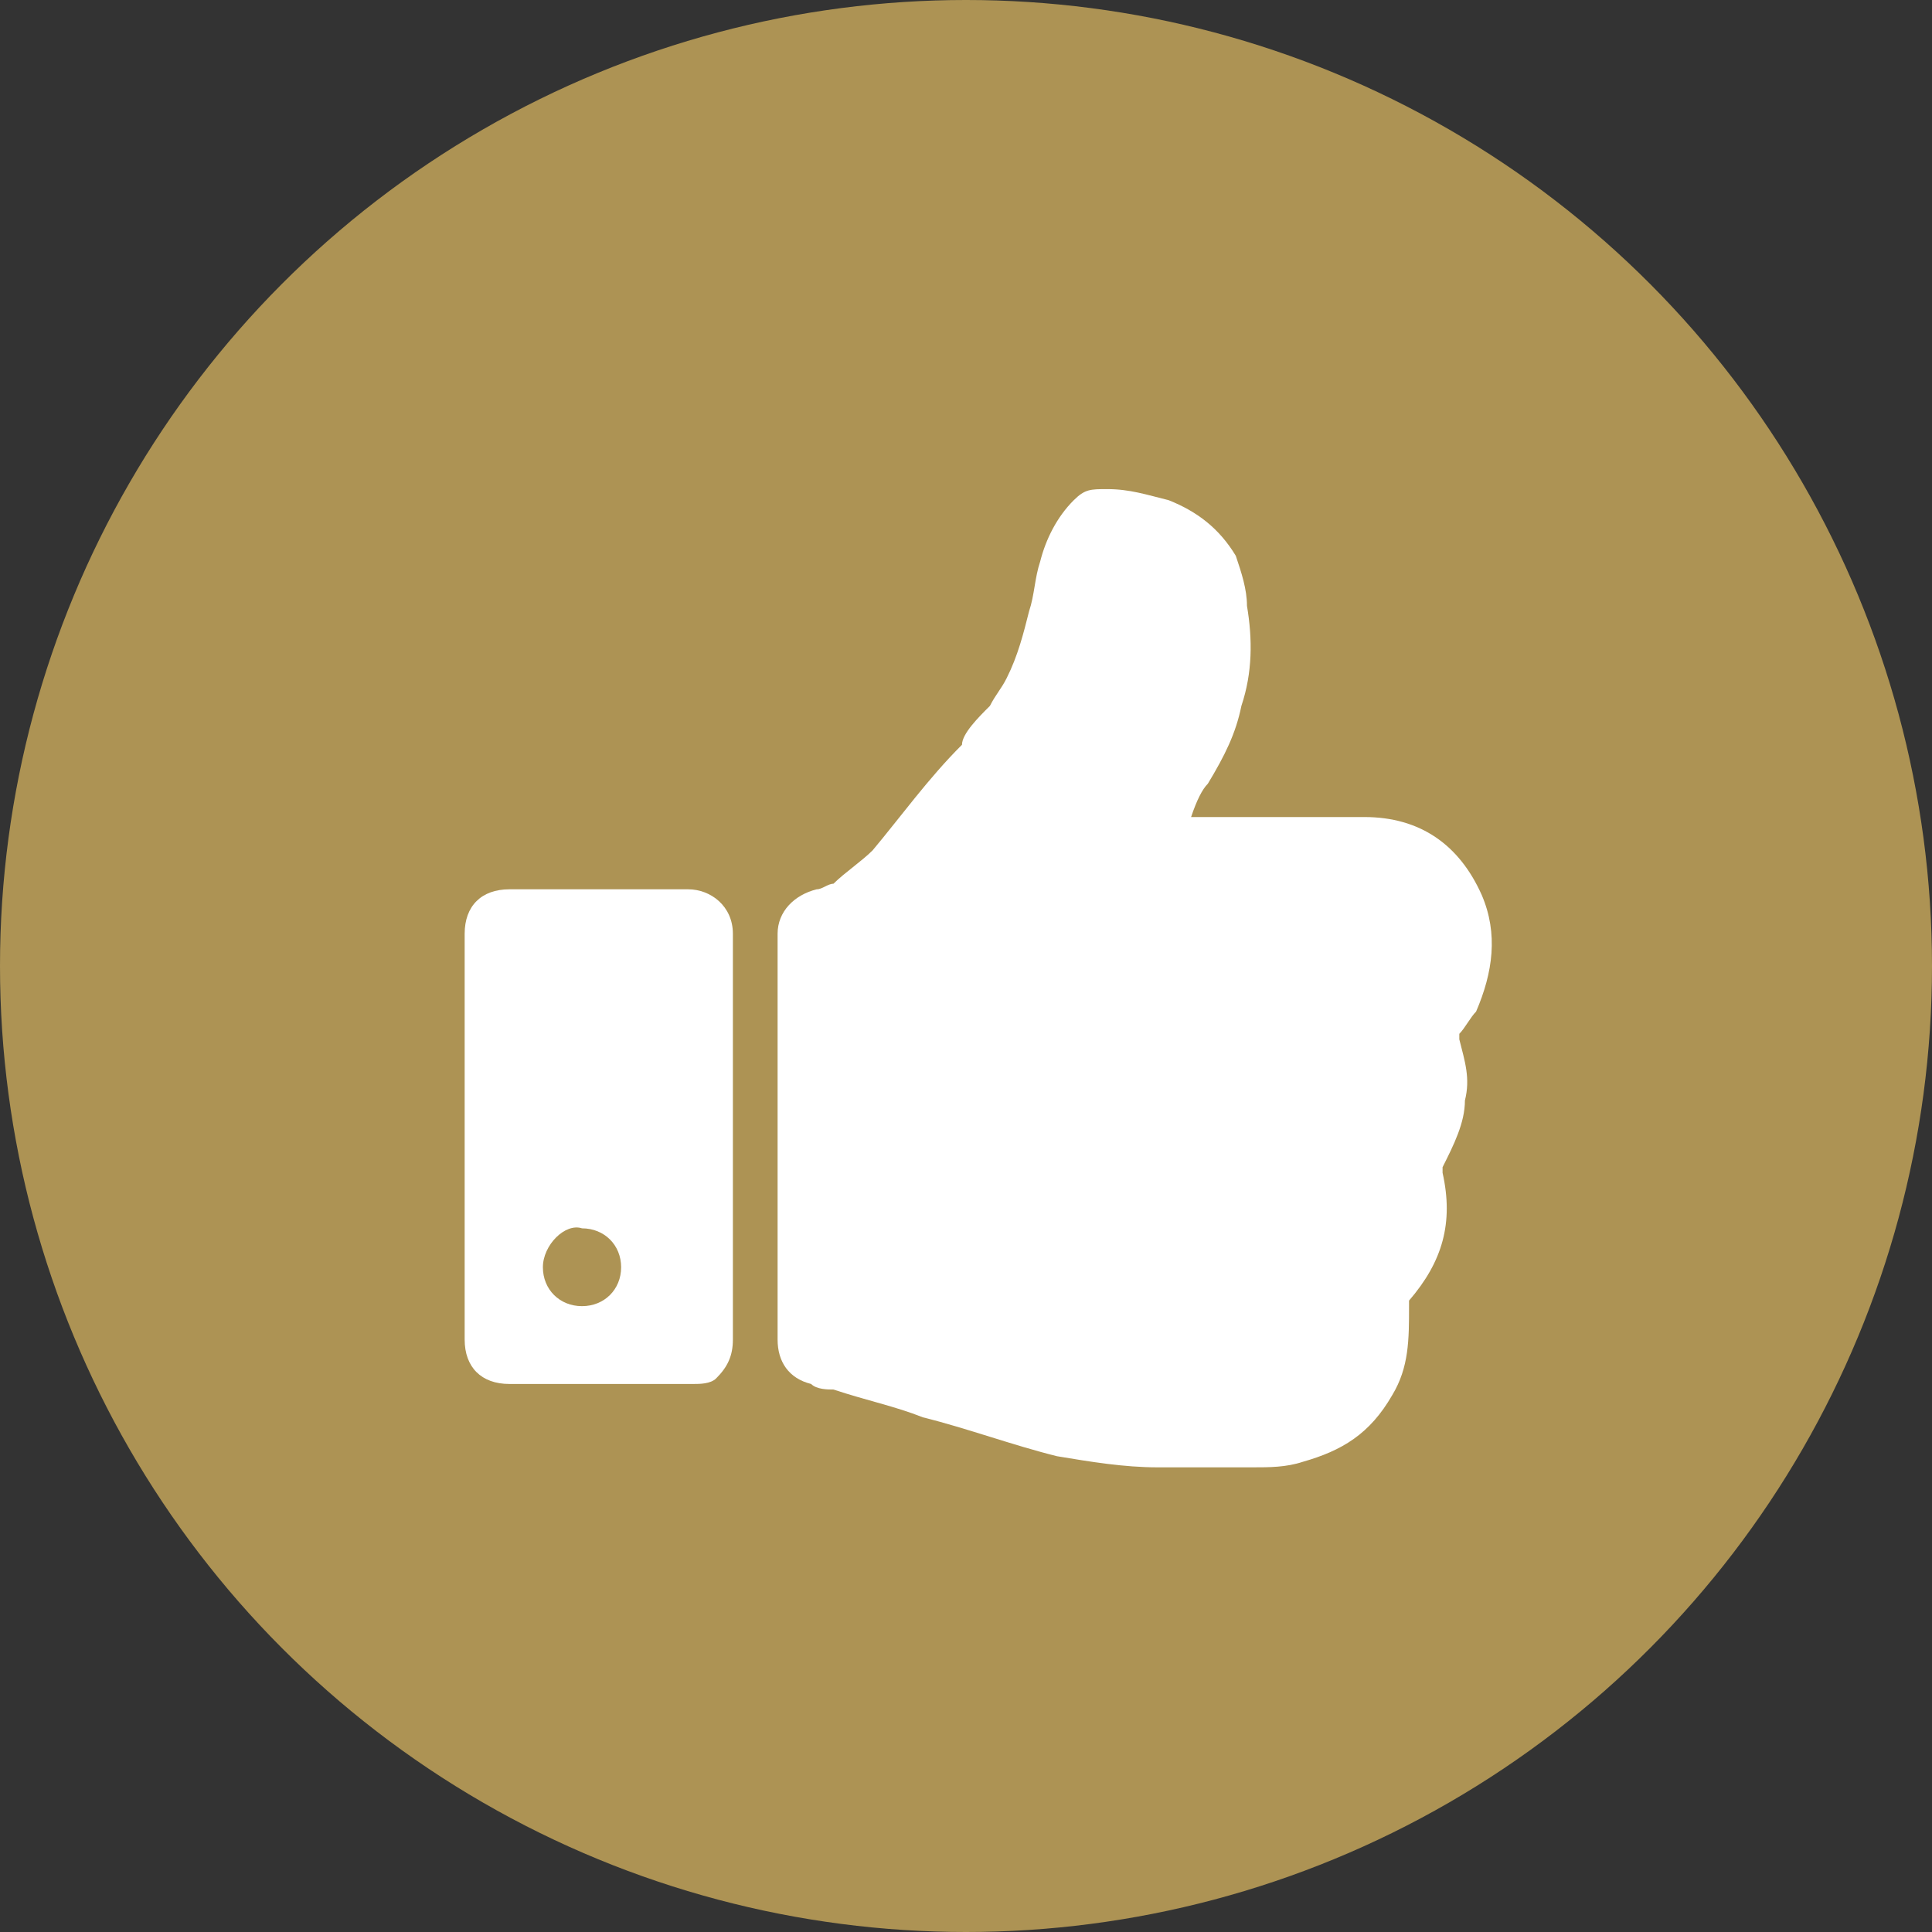
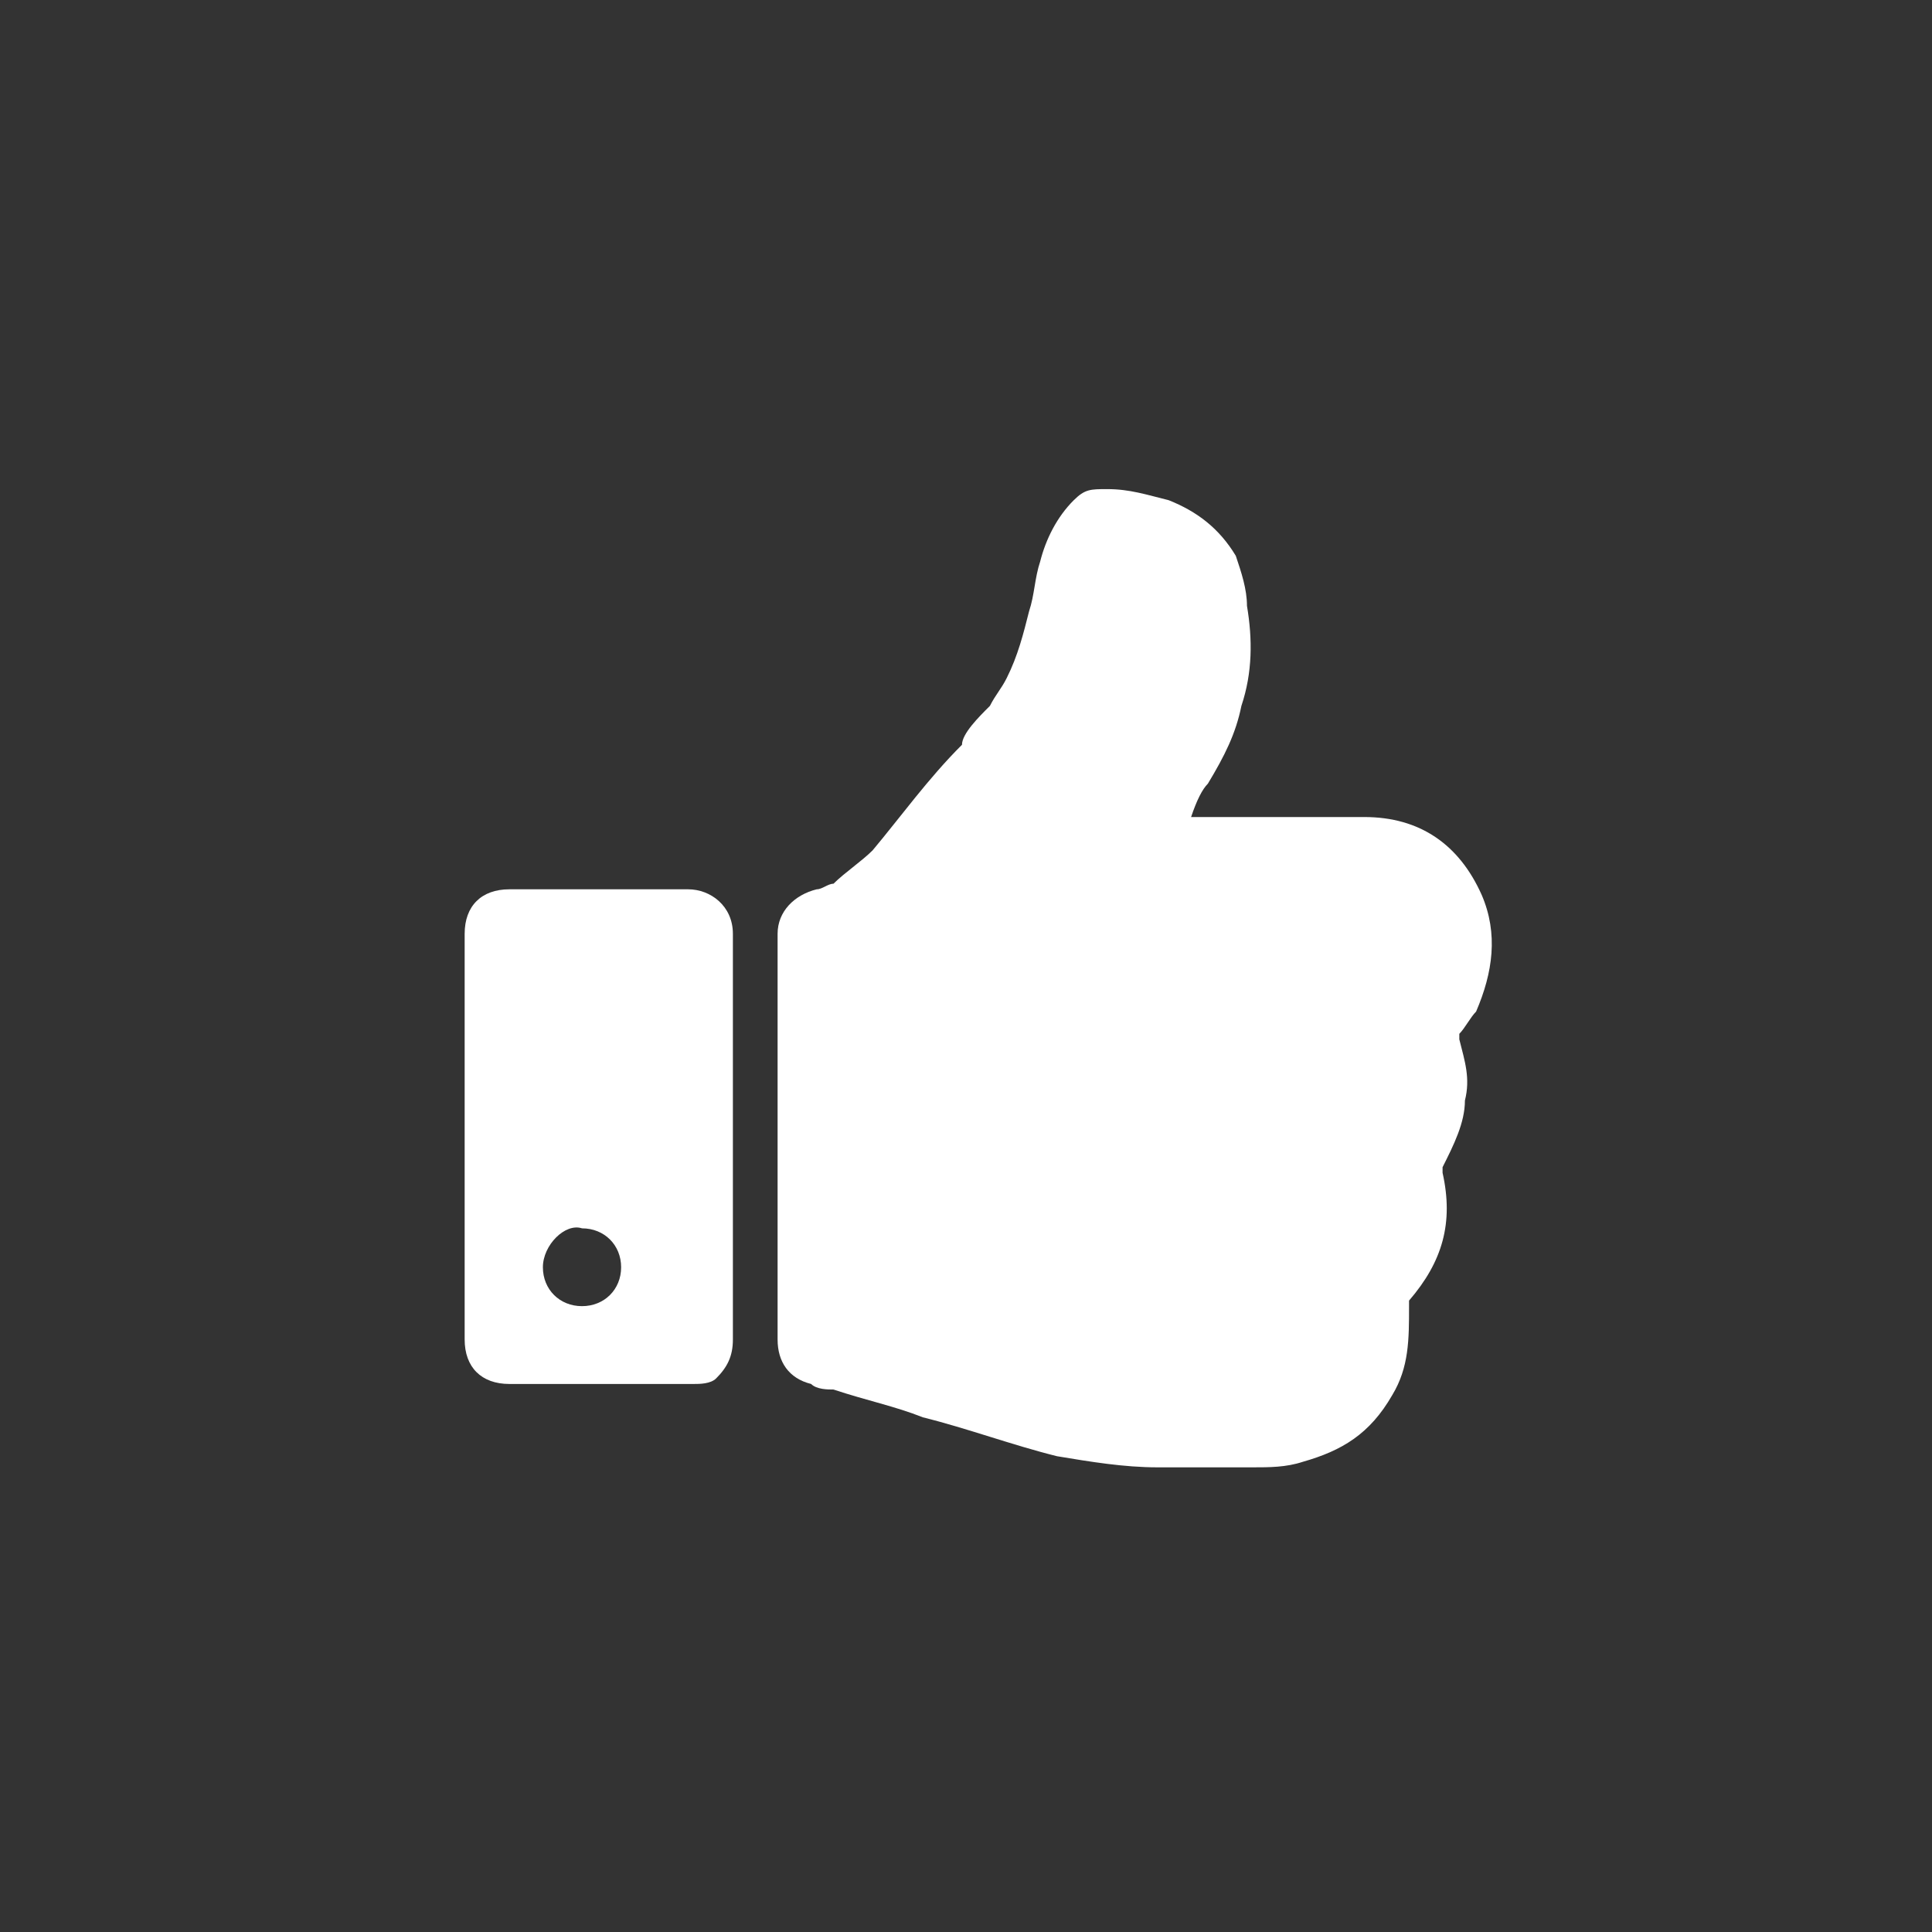
<svg xmlns="http://www.w3.org/2000/svg" width="79" height="79" viewBox="0 0 79 79" fill="none">
  <rect x="0" y="0" width="79" height="79" fill="#333333" stroke="none" />
-   <circle cx="39.5" cy="39.5" r="39.5" fill="#AD9354" />
  <path d="M48.704 33.409H48.933C51.218 33.409 53.503 33.409 55.788 33.409C58.073 33.409 59.672 34.545 60.586 36.591C61.272 38.182 61.043 39.773 60.358 41.364C60.129 41.591 59.901 42.045 59.672 42.273V42.5C59.901 43.409 60.129 44.091 59.901 45C59.901 45.909 59.444 46.818 58.987 47.727V47.955C59.444 50 58.987 51.591 57.616 53.182V53.409C57.616 54.773 57.616 55.909 56.93 57.045C56.016 58.636 54.874 59.318 53.274 59.773C52.589 60 51.903 60 51.218 60C49.847 60 48.704 60 47.333 60C45.962 60 44.592 59.773 43.221 59.545C41.392 59.091 39.565 58.409 37.737 57.955C36.594 57.5 35.452 57.273 34.081 56.818C33.852 56.818 33.395 56.818 33.167 56.591C32.253 56.364 31.796 55.682 31.796 54.773C31.796 49.318 31.796 43.636 31.796 38.182C31.796 37.273 32.481 36.591 33.395 36.364C33.624 36.364 33.852 36.136 34.081 36.136C34.538 35.682 35.223 35.227 35.68 34.773C36.823 33.409 37.965 31.818 39.336 30.454C39.336 30 40.022 29.318 40.478 28.864C40.707 28.409 40.935 28.182 41.164 27.727C41.621 26.818 41.849 25.909 42.078 25C42.306 24.318 42.306 23.636 42.535 22.954C42.764 22.046 43.221 21.136 43.906 20.454C44.363 20 44.592 20 45.277 20C46.191 20 46.876 20.227 47.79 20.454C48.933 20.909 49.847 21.591 50.532 22.727C50.761 23.409 50.989 24.091 50.989 24.773C51.218 26.136 51.218 27.5 50.761 28.864C50.532 30 50.075 30.909 49.39 32.045C49.161 32.273 48.933 32.727 48.704 33.409C48.704 33.182 48.704 33.182 48.704 33.409Z" fill="white" />
  <path d="M29.968 46.591C29.968 49.318 29.968 52.045 29.968 54.773C29.968 55.455 29.739 55.909 29.282 56.364C29.054 56.591 28.597 56.591 28.368 56.591C25.855 56.591 23.341 56.591 20.828 56.591C19.686 56.591 19 55.909 19 54.773C19 49.318 19 43.636 19 38.182C19 37.045 19.686 36.364 20.828 36.364C23.341 36.364 25.855 36.364 28.14 36.364C29.054 36.364 29.968 37.045 29.968 38.182C29.968 41.136 29.968 43.864 29.968 46.591ZM22.199 51.818C22.199 52.727 22.884 53.409 23.798 53.409C24.712 53.409 25.398 52.727 25.398 51.818C25.398 50.909 24.712 50.227 23.798 50.227C23.113 50 22.199 50.909 22.199 51.818Z" fill="white" />
</svg>